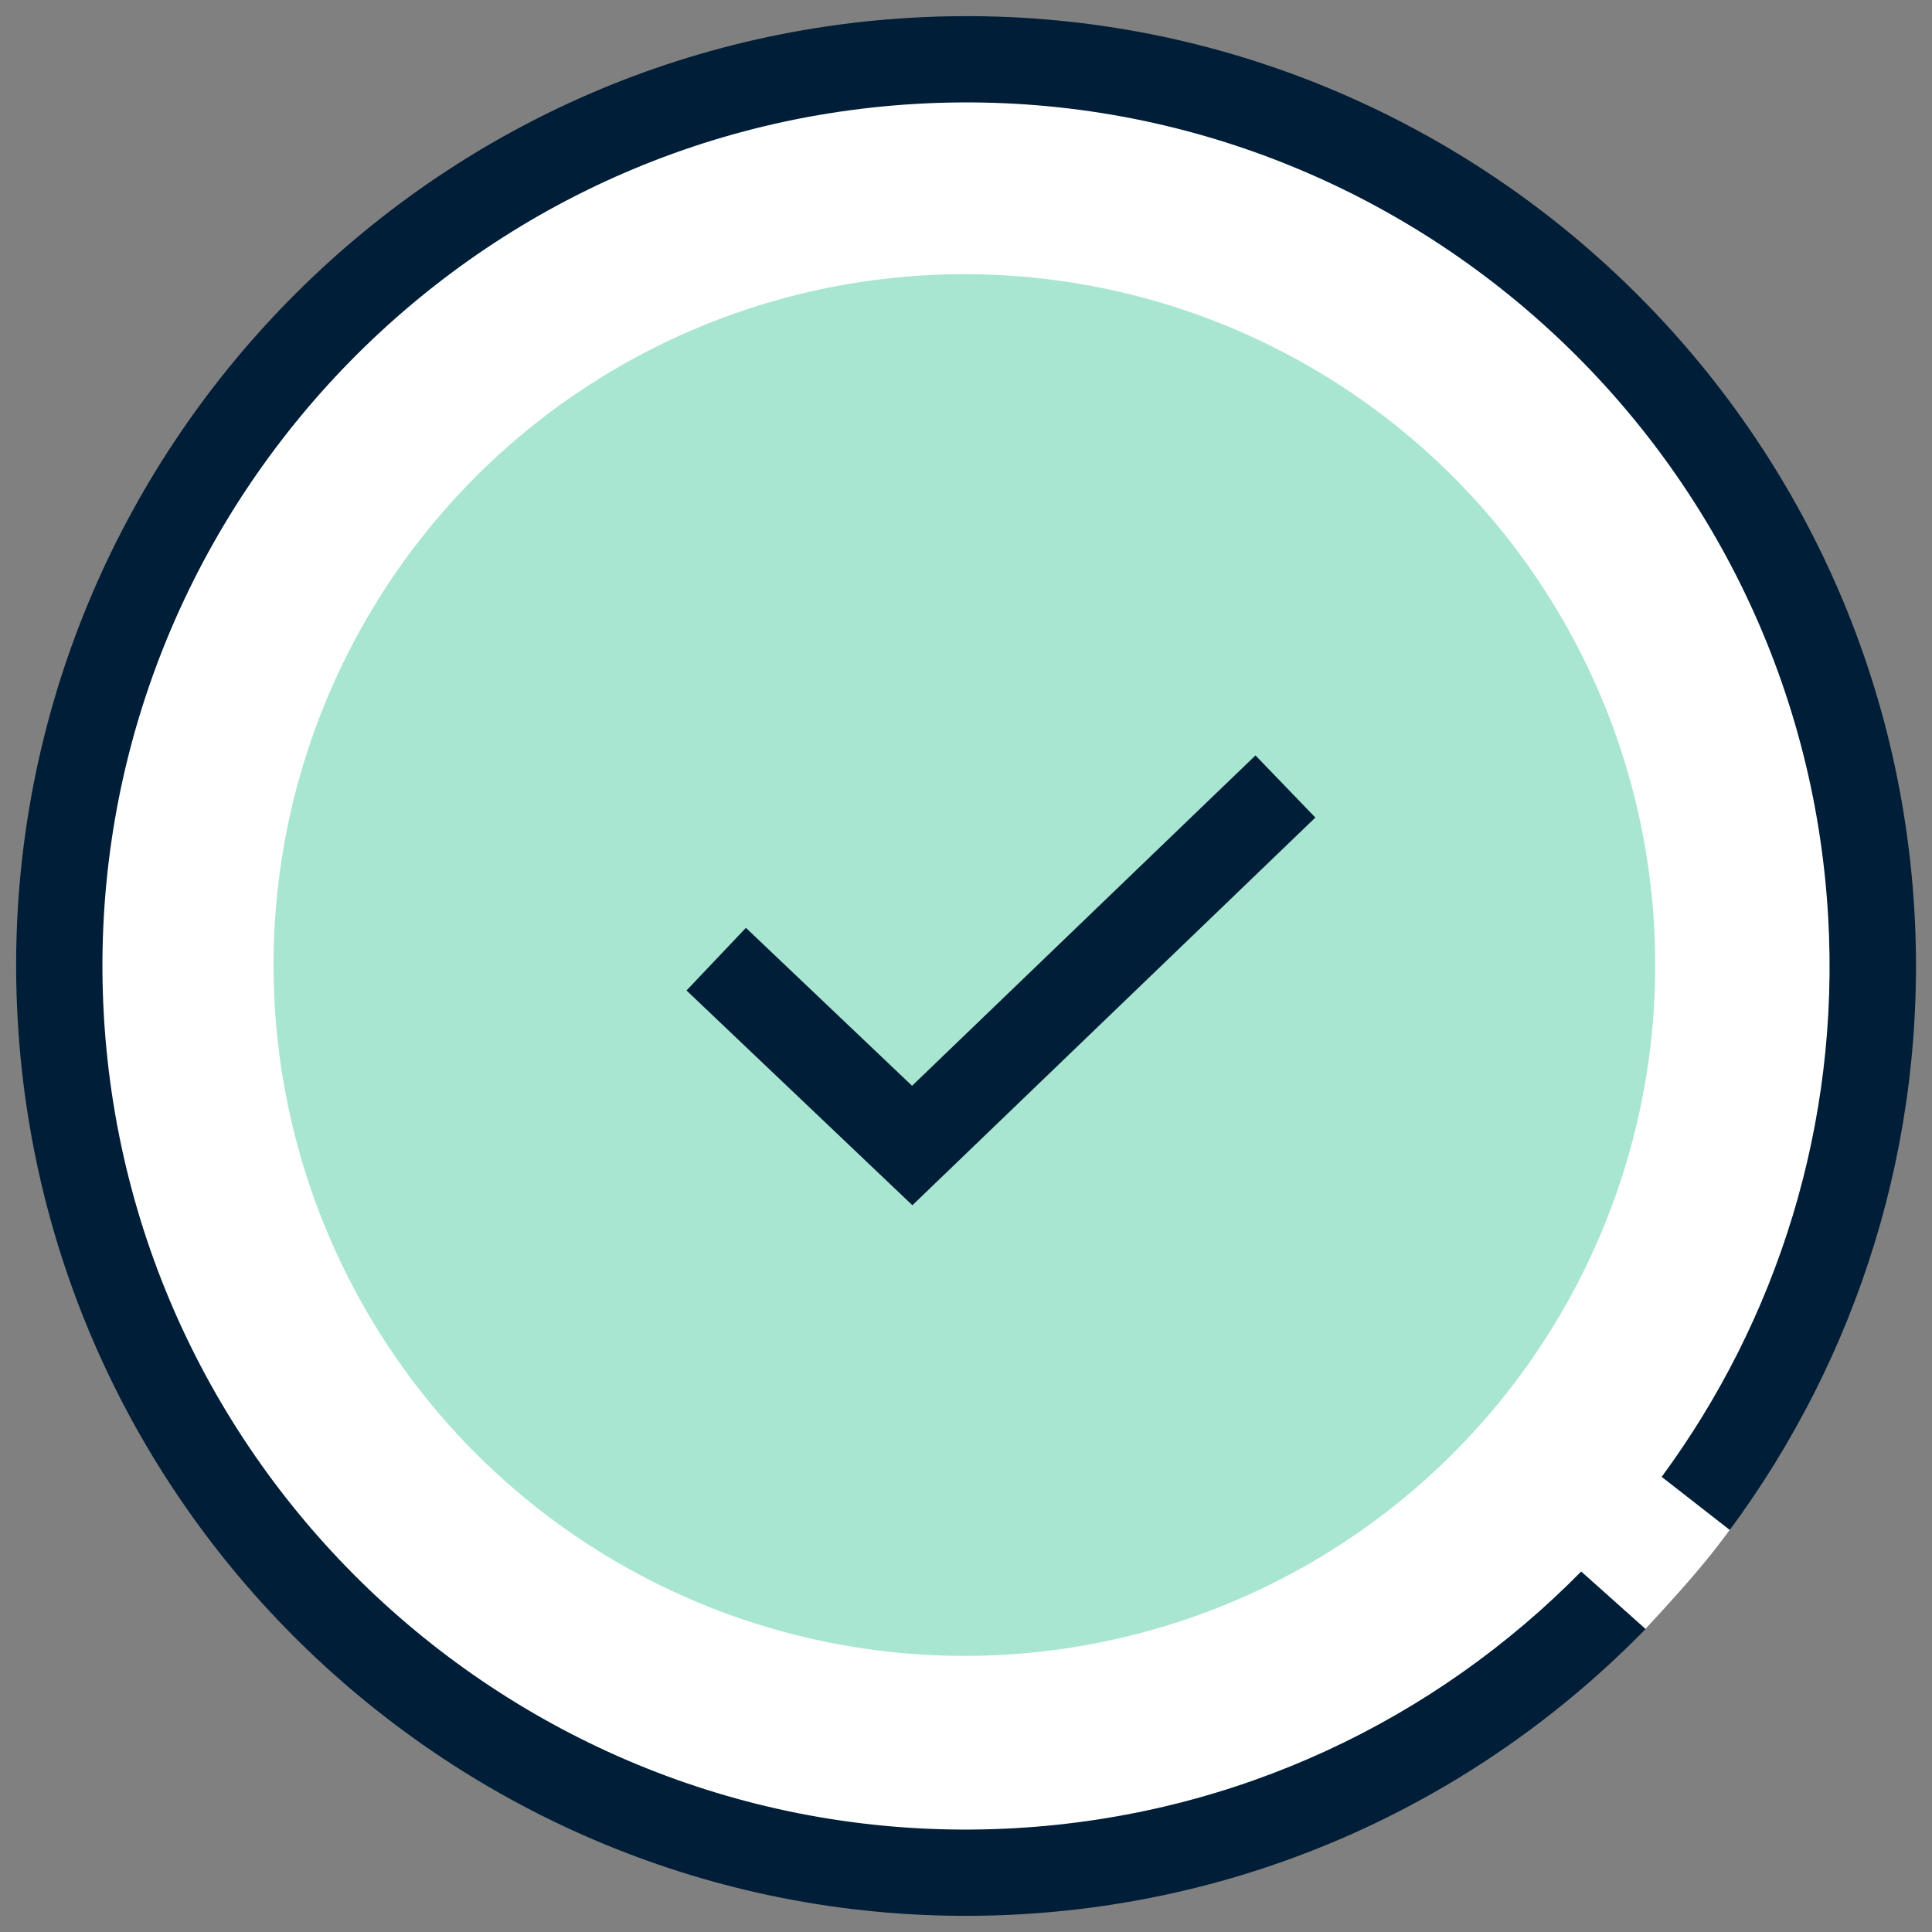
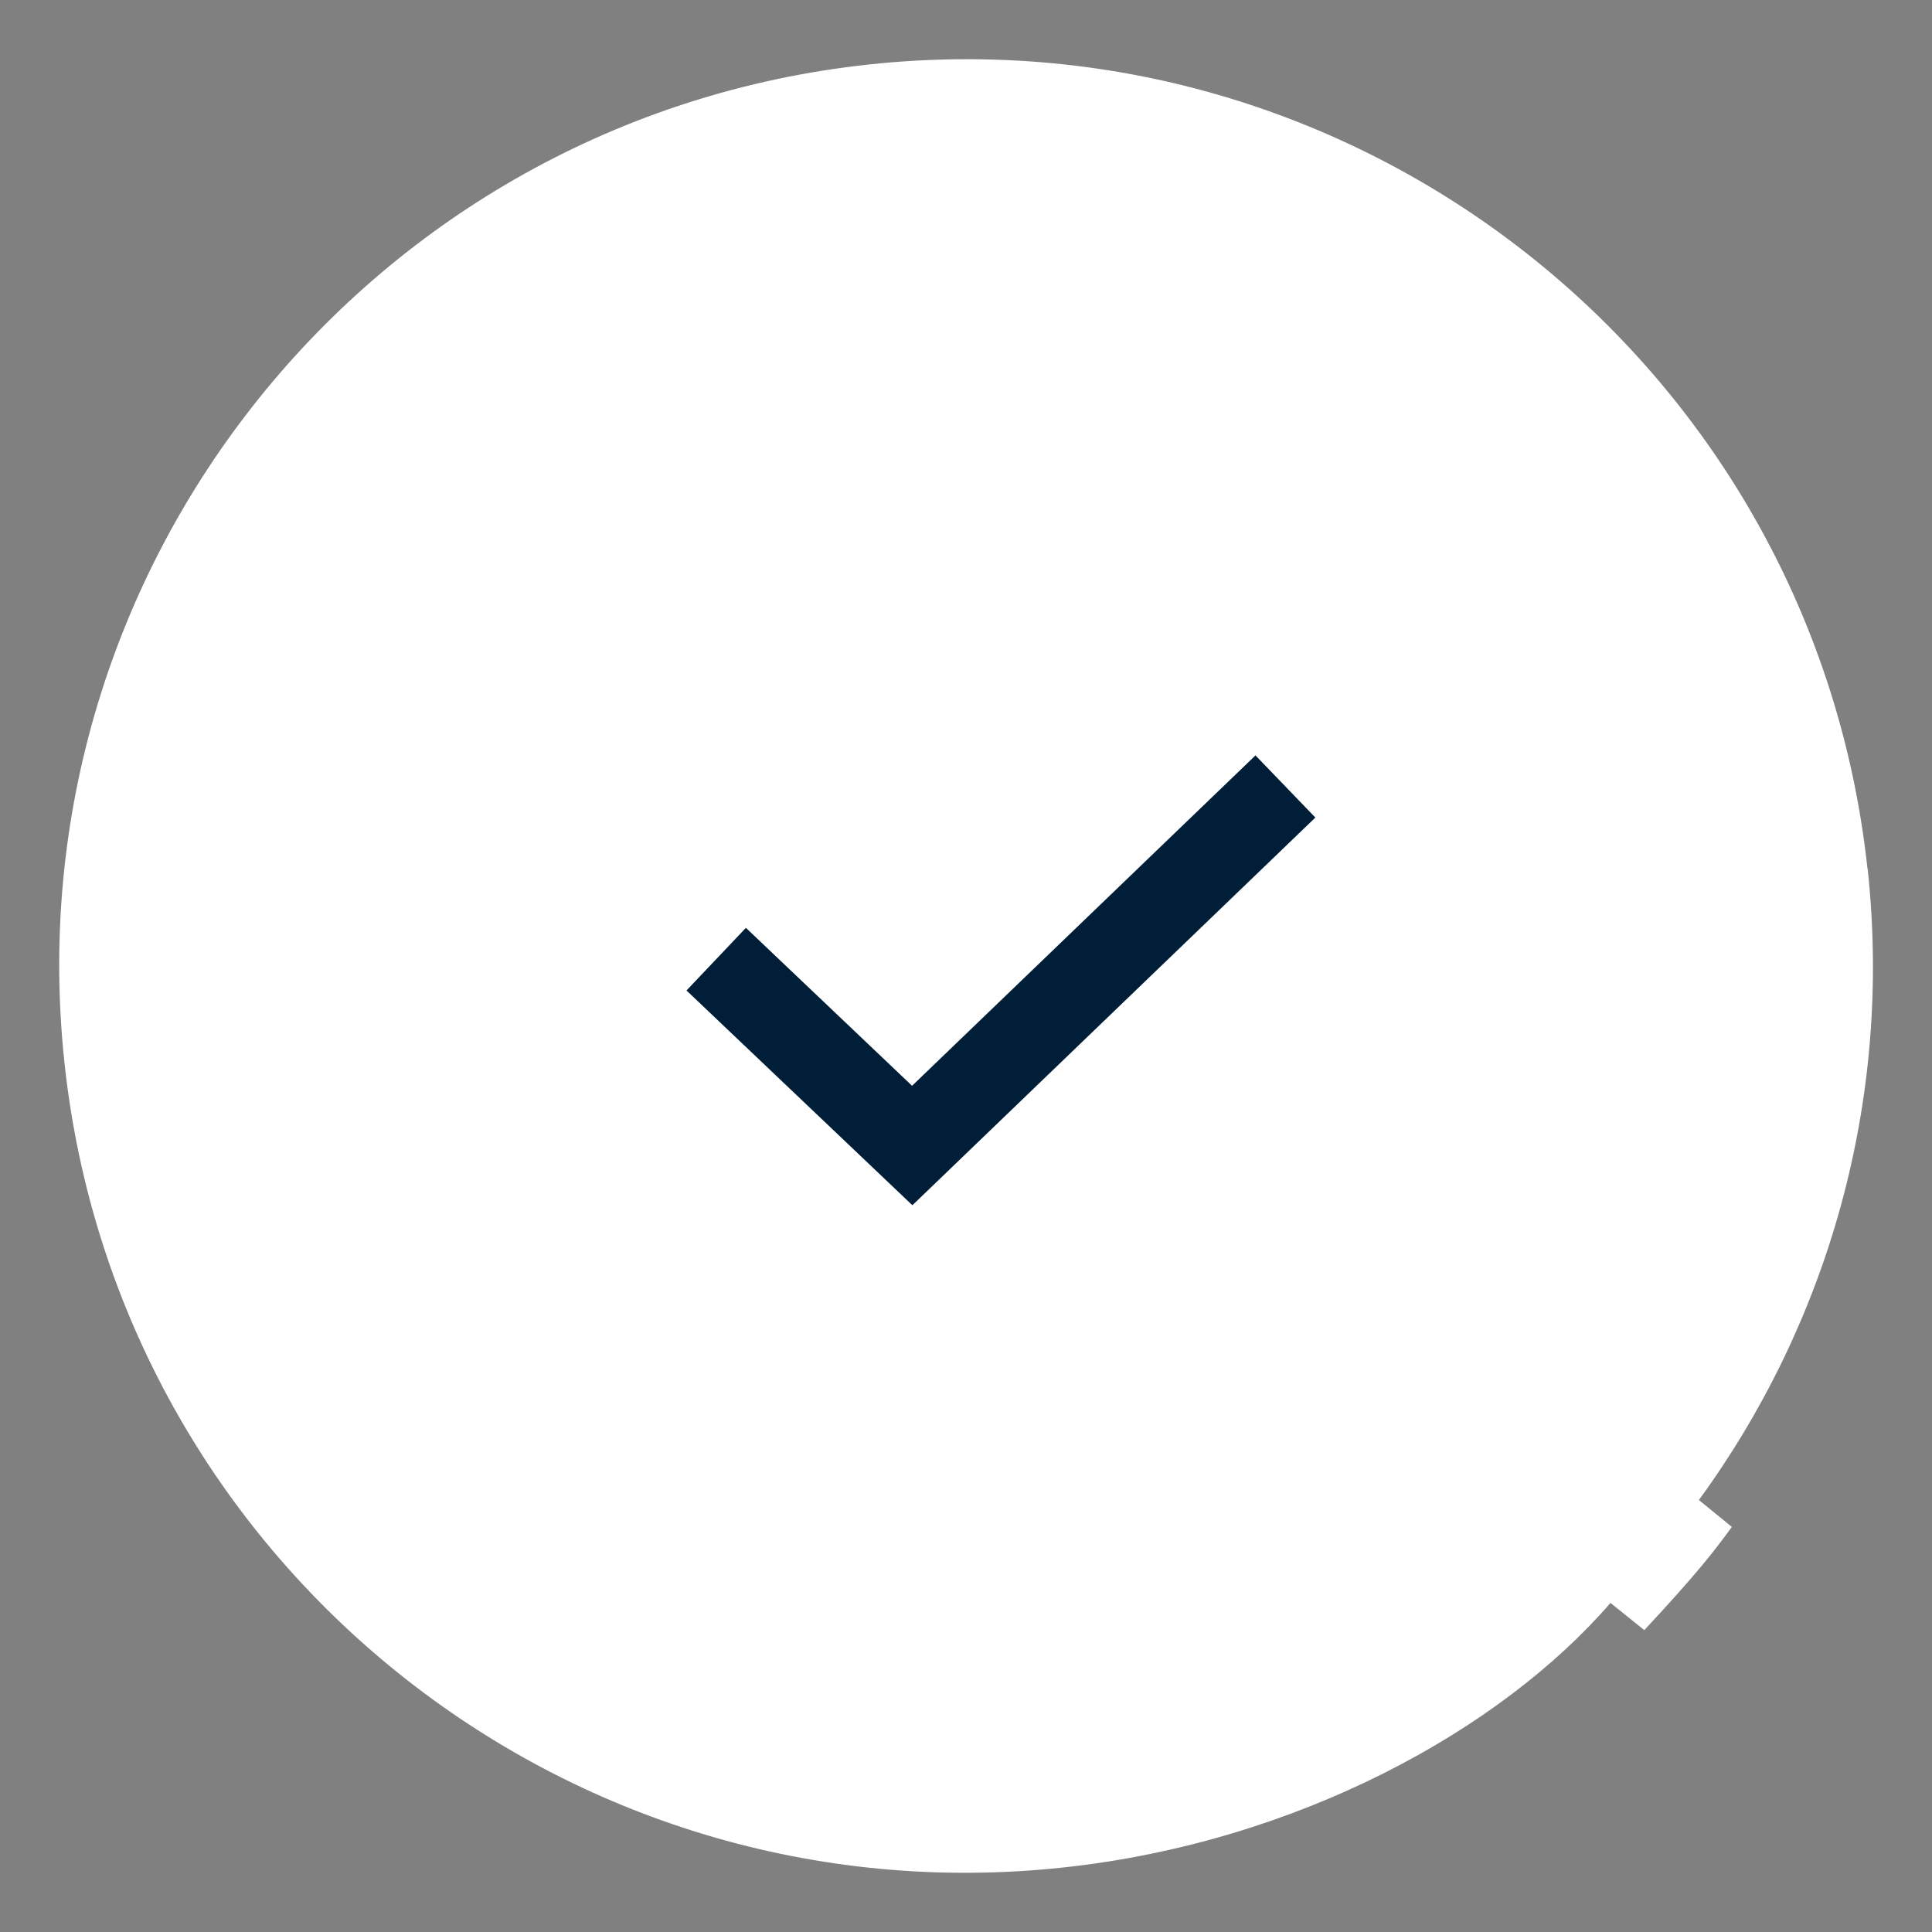
<svg xmlns="http://www.w3.org/2000/svg" id="icon_1" data-name="icon 1" viewBox="0 0 120 120">
  <rect x="0" y="0" width="120" height="120" fill="#808080" stroke="none" />
  <defs>
    <style>
      .cls-1 {
        fill: #001e37;
      }

      .cls-1, .cls-2, .cls-3 {
        stroke-width: 0px;
      }

      .cls-2 {
        fill: #a9e6d1;
      }

      .cls-3 {
        fill: #fff;
      }
    </style>
  </defs>
  <path class="cls-3" d="m115.99,53.93C112.64,23.01,84.86.66,53.93,4.01,23.01,7.36.66,35.14,4.01,66.07s31.13,53.27,62.06,49.92c14.5-1.57,27.12-8.52,33.96-16.43l2.1,1.69c3.31-3.55,4.38-4.96,5.44-6.41l-2.05-1.67c7.97-10.92,12.05-24.74,10.48-39.24Z" />
  <g>
-     <circle class="cls-2" cx="59.9" cy="59.94" r="42.91" />
-     <path class="cls-1" d="m98.2,97.62c-9.02,9.16-21.32,15.14-35.14,15.93-29.53,1.69-54.92-20.96-56.61-50.49C4.77,33.53,27.42,8.14,56.94,6.45c29.53-1.69,54.92,20.96,56.61,50.49.74,12.94-3.2,25.09-10.34,34.79l4.23,3.3c7.91-10.7,12.28-24.11,11.47-38.4C117.05,24.16,89.12-.76,56.64,1.1,24.16,2.95-.76,30.88,1.1,63.36c1.85,32.48,29.79,57.39,62.27,55.54,15.29-.87,28.9-7.53,38.84-17.72l-3.65-3.26-.35-.31Z" />
    <polygon class="cls-1" points="56.67 74.86 42.64 61.52 46.33 57.63 56.65 67.44 77.98 46.92 81.7 50.78 56.67 74.86" />
  </g>
</svg>